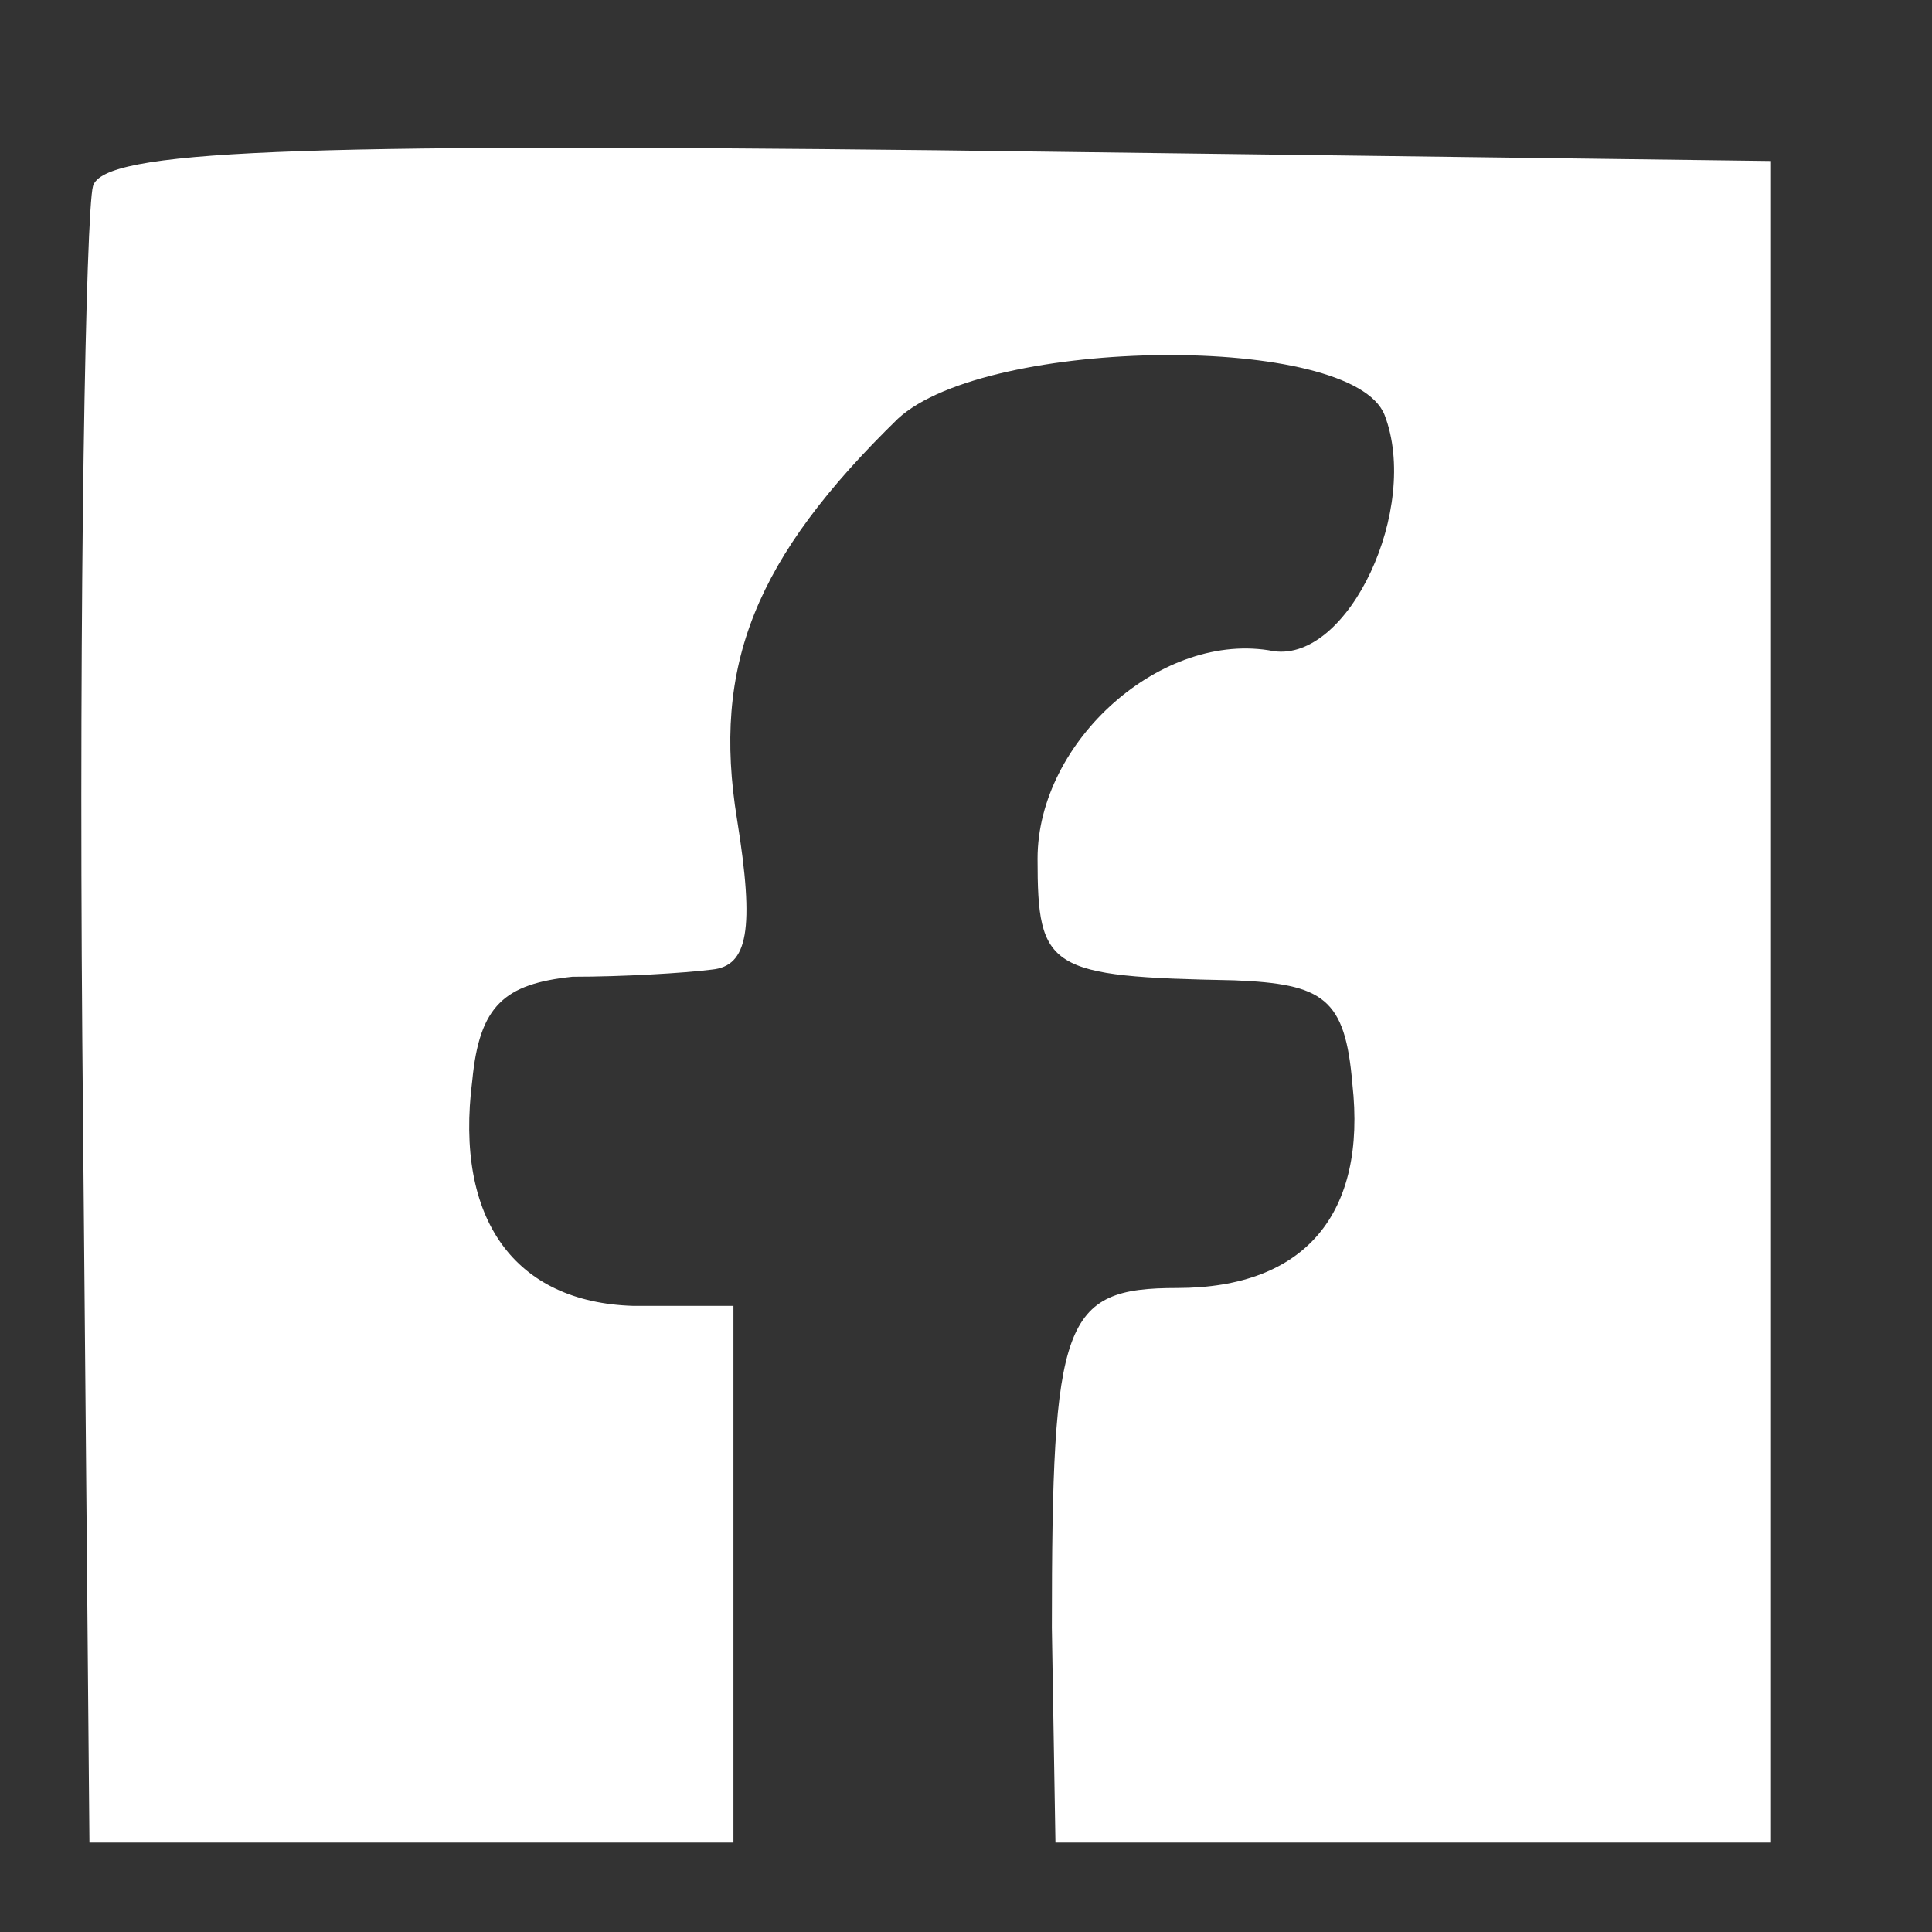
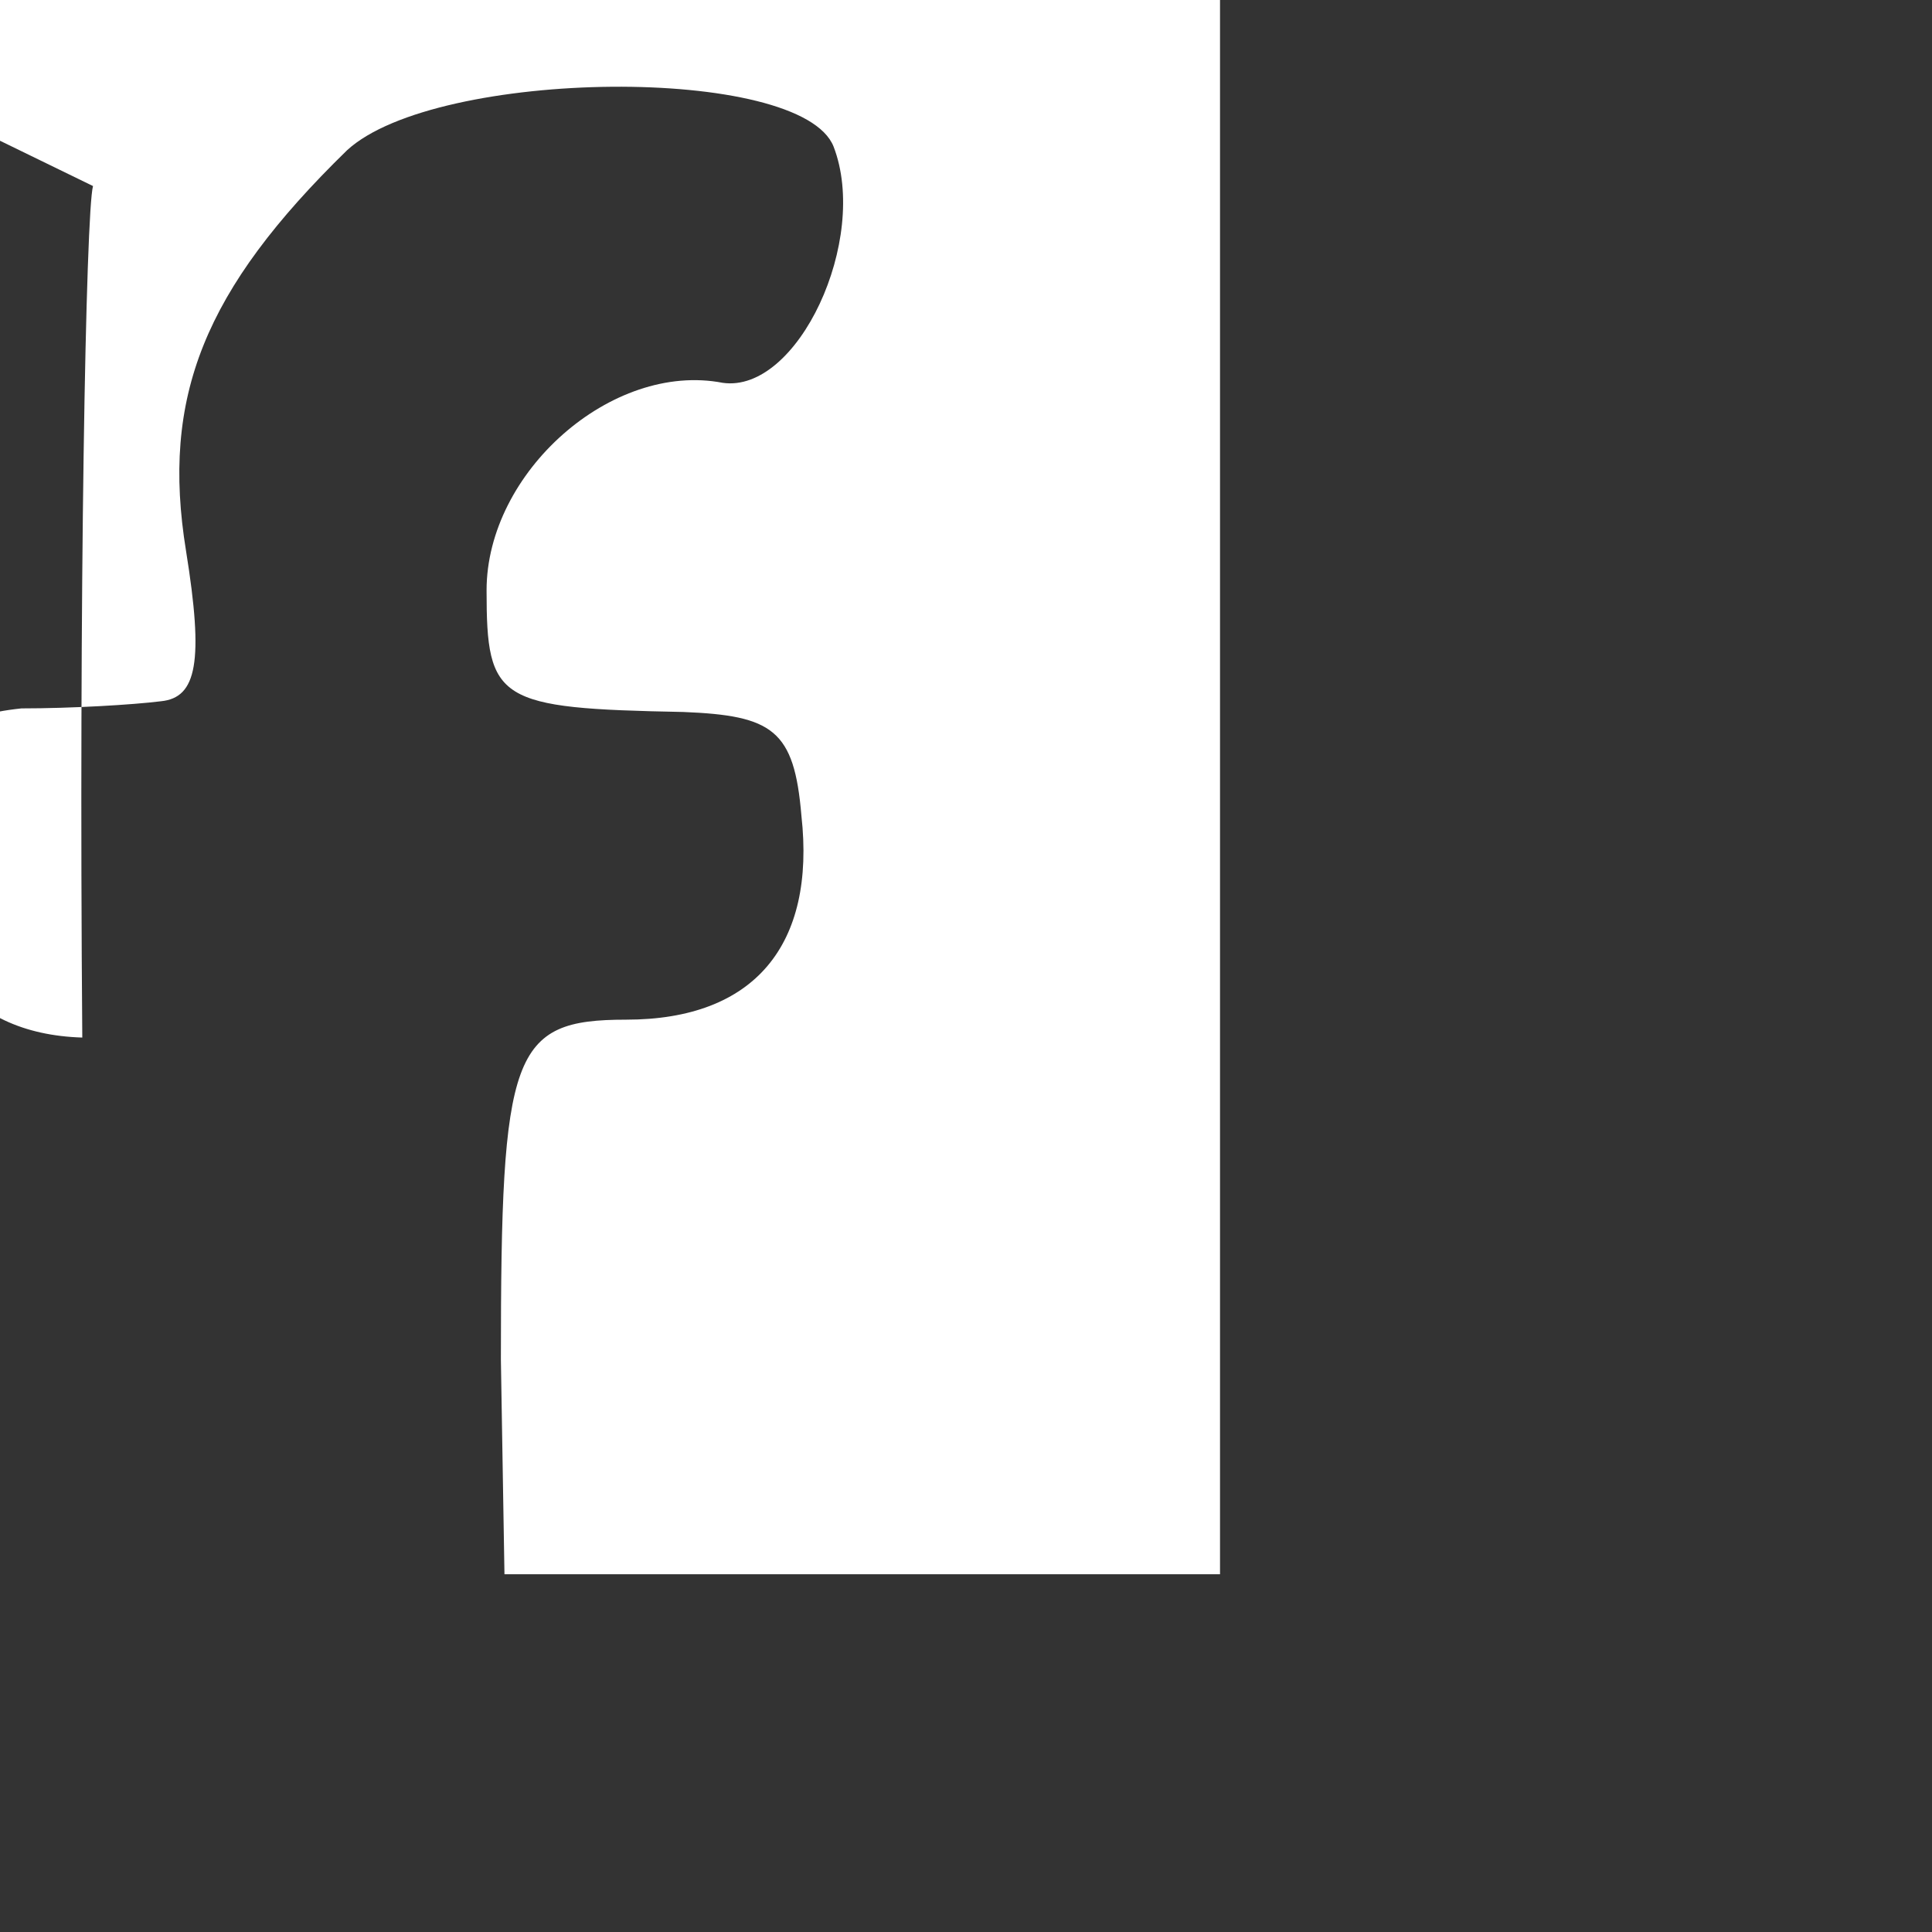
<svg xmlns="http://www.w3.org/2000/svg" version="1.0" width="18pt" height="18pt" viewBox="0 0 54 54" preserveAspectRatio="xMidYMid meet">
  <rect x="0" y="0" width="54" height="54" fill="#333333" stroke="none" />
  <g transform="translate(0,54) scale(0.1,-0.1)" fill="#ffffff" stroke="none">
-     <path d="M26 488 c-2 -7 -4 -114 -3 -238 l2 -225 90 0 90 0 0 75 0 75 -28 0 c-33 1 -50 24 -45 63 2 21 9 27 28 29 14 0 31 1 39 2 10 1 12 11 7 42 -7 43 5 73 45 112 25 23 127 24 136 1 10 -26 -10 -69 -31 -66 -31 6 -66 -25 -66 -58 0 -31 3 -33 55 -34 25 -1 31 -5 33 -29 4 -36 -13 -57 -49 -57 -32 0 -35 -9 -35 -95 l1 -60 100 0 100 0 0 235 0 235 -233 3 c-181 2 -233 0 -236 -10z" />
+     <path d="M26 488 c-2 -7 -4 -114 -3 -238 c-33 1 -50 24 -45 63 2 21 9 27 28 29 14 0 31 1 39 2 10 1 12 11 7 42 -7 43 5 73 45 112 25 23 127 24 136 1 10 -26 -10 -69 -31 -66 -31 6 -66 -25 -66 -58 0 -31 3 -33 55 -34 25 -1 31 -5 33 -29 4 -36 -13 -57 -49 -57 -32 0 -35 -9 -35 -95 l1 -60 100 0 100 0 0 235 0 235 -233 3 c-181 2 -233 0 -236 -10z" />
  </g>
</svg>